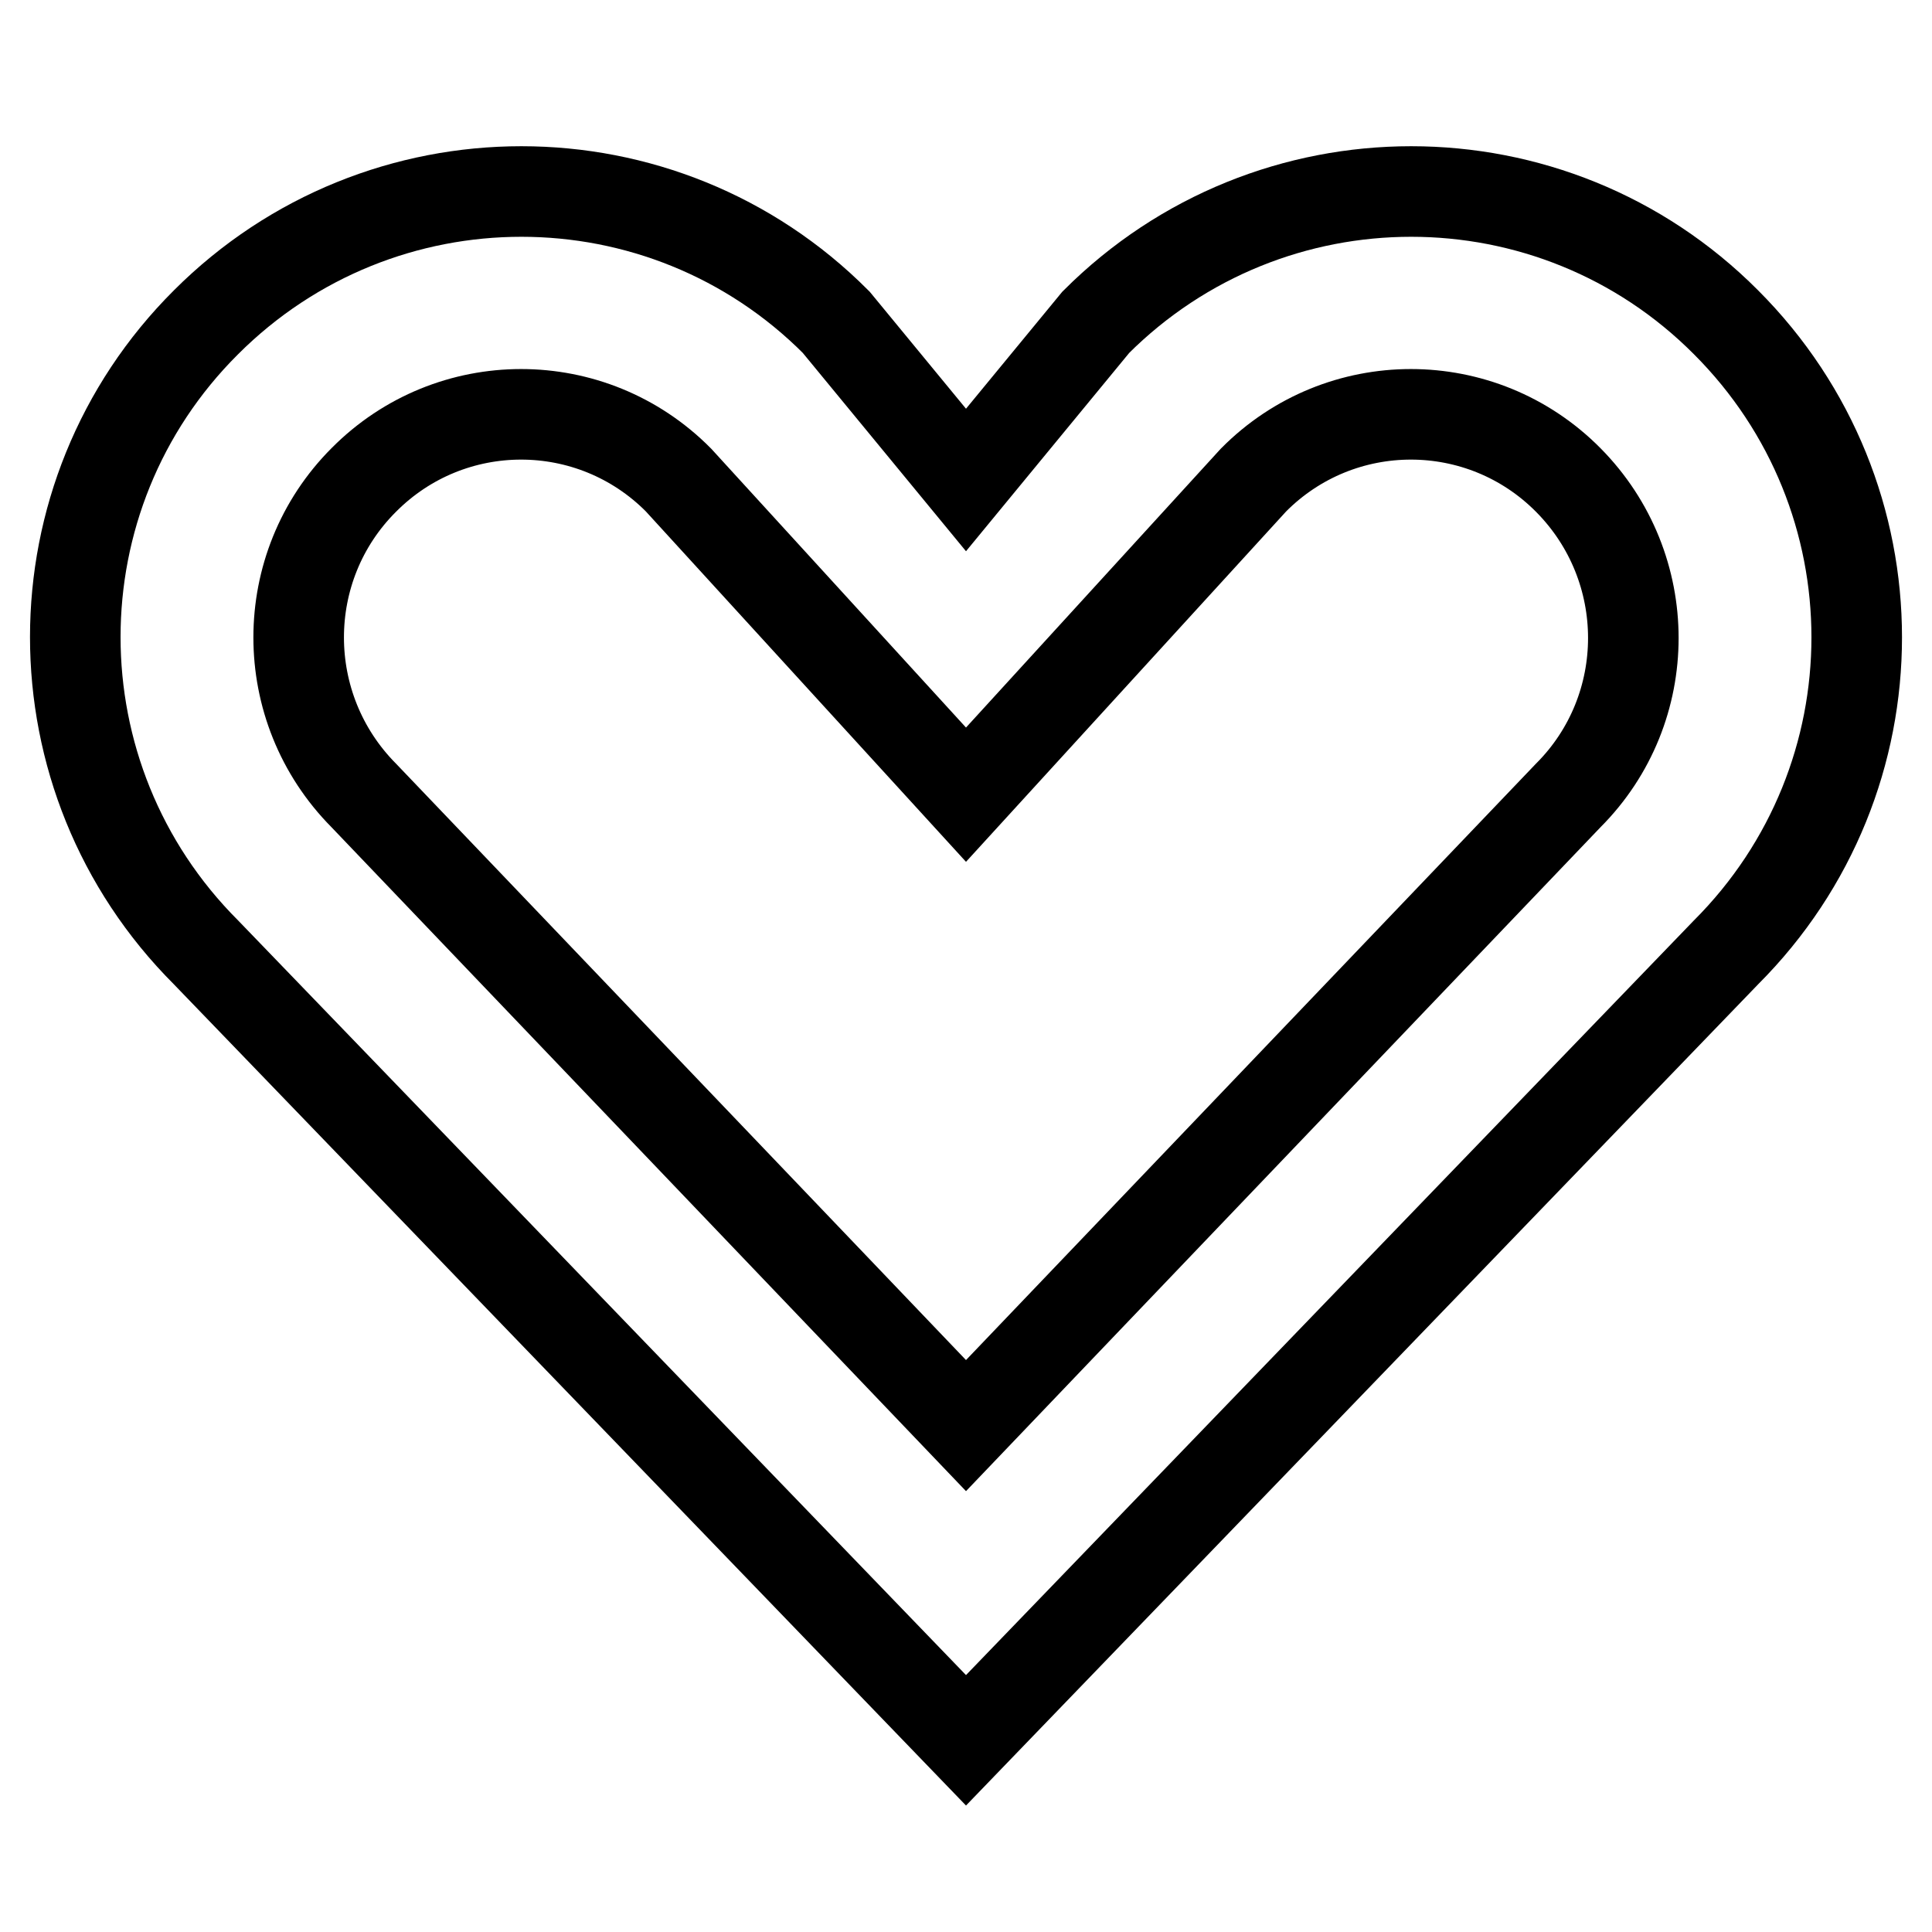
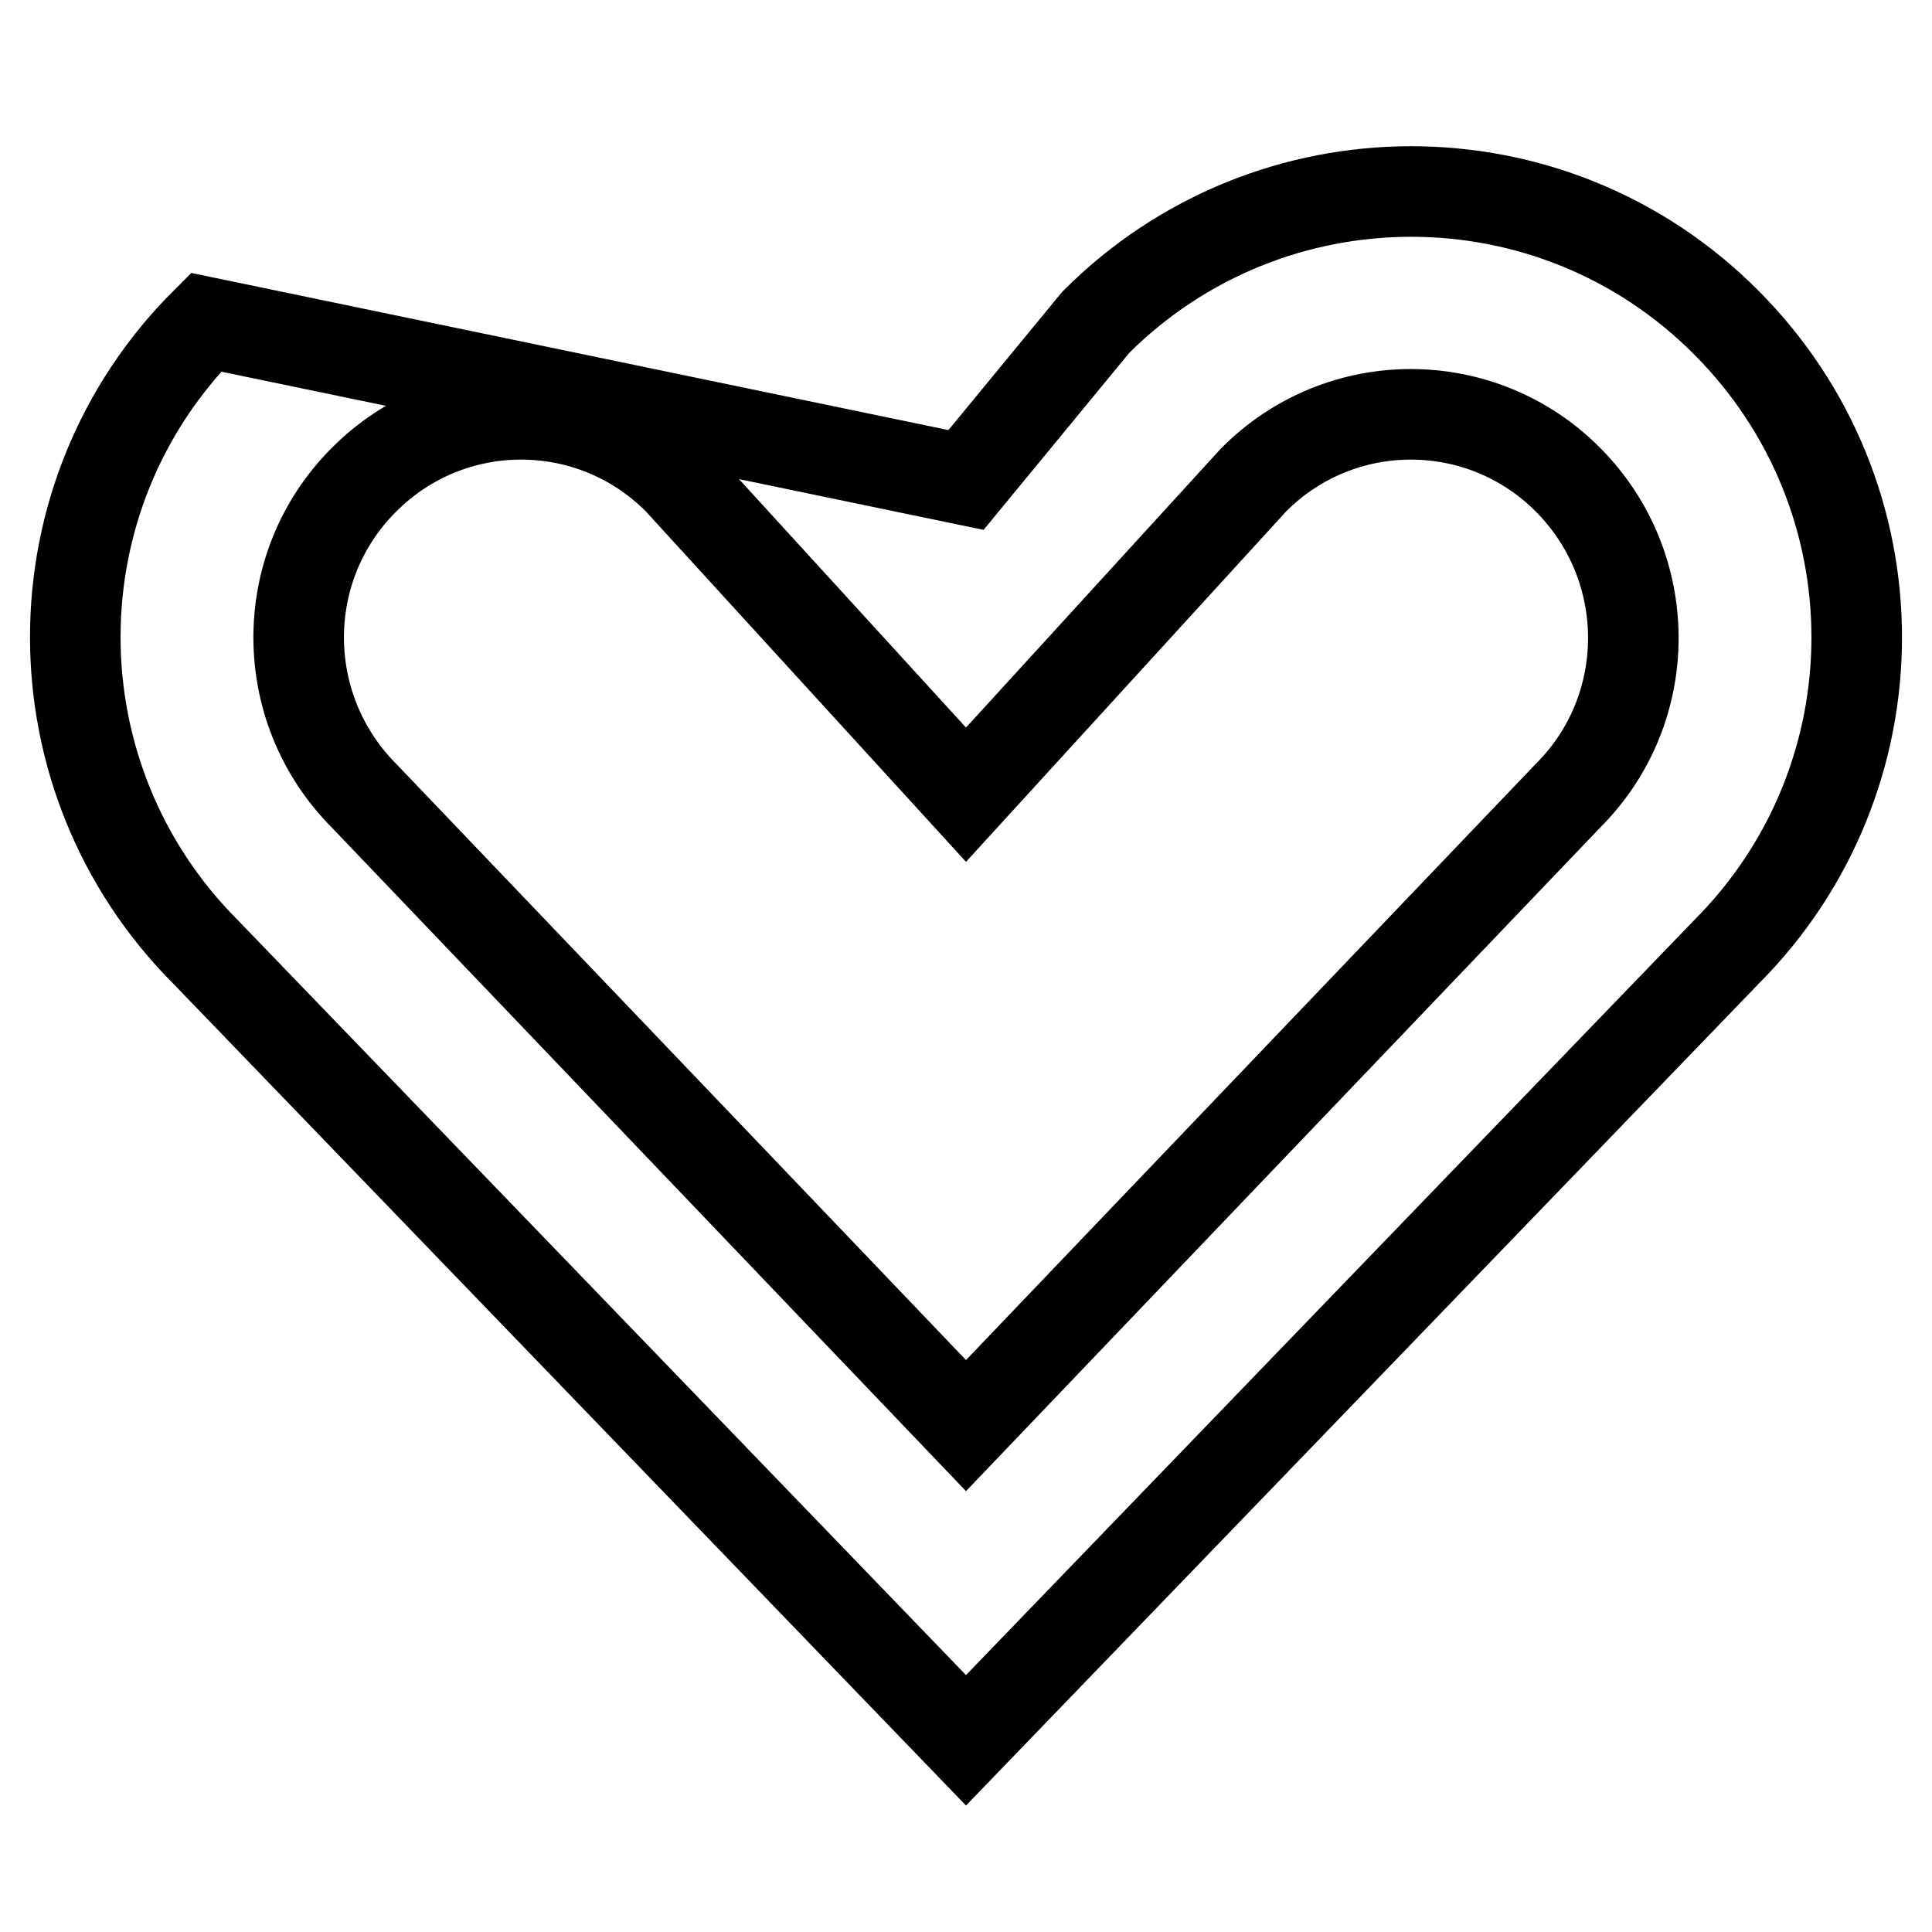
<svg xmlns="http://www.w3.org/2000/svg" version="1.1" x="0px" y="0px" viewBox="0 0 256 256" enable-background="new 0 0 256 256" xml:space="preserve">
  <g>
-     <path stroke-width="12" fill-opacity="0" stroke="#000000" d="M228.7,126.2L128,230.6L27.3,126.2c-23.1-23.1-23.1-60.5,0-83.5c23.1-23.1,60.5-23.1,83.5,0L128,63.6 l17.2-20.9c23.1-23.1,60.5-23.1,83.5,0C251.8,65.8,251.8,103.1,228.7,126.2L228.7,126.2z M166.1,63.6L128,105.3L89.9,63.6 C78.4,52,59.7,52,48.2,63.6c-11.5,11.5-11.5,30.2,0,41.8l79.8,83.5l79.8-83.5c11.5-11.5,11.5-30.2,0-41.8 C196.3,52,177.6,52,166.1,63.6C166.1,63.6,166.1,63.6,166.1,63.6L166.1,63.6z" />
+     <path stroke-width="12" fill-opacity="0" stroke="#000000" d="M228.7,126.2L128,230.6L27.3,126.2c-23.1-23.1-23.1-60.5,0-83.5L128,63.6 l17.2-20.9c23.1-23.1,60.5-23.1,83.5,0C251.8,65.8,251.8,103.1,228.7,126.2L228.7,126.2z M166.1,63.6L128,105.3L89.9,63.6 C78.4,52,59.7,52,48.2,63.6c-11.5,11.5-11.5,30.2,0,41.8l79.8,83.5l79.8-83.5c11.5-11.5,11.5-30.2,0-41.8 C196.3,52,177.6,52,166.1,63.6C166.1,63.6,166.1,63.6,166.1,63.6L166.1,63.6z" />
  </g>
</svg>